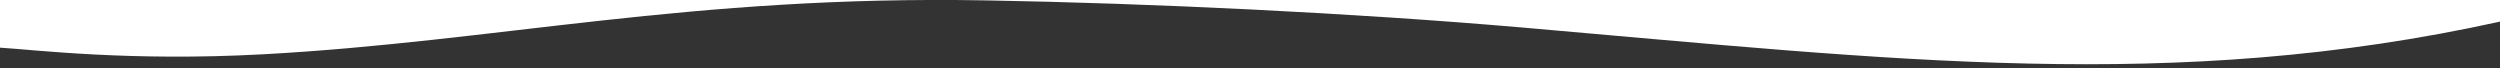
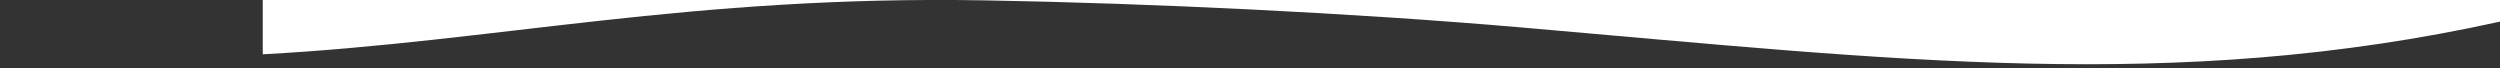
<svg xmlns="http://www.w3.org/2000/svg" version="1.1" id="Layer_2_1_" x="0px" y="0px" viewBox="0 0 1920 52.2" style="enable-background:new 0 0 1920 52.2;" xml:space="preserve">
  <rect x="0" y="0" width="1920" height="52.2" fill="#333333" stroke="none" />
  <style type="text/css">
	.st0{fill:#FFFFFF;}
</style>
-   <path class="st0" d="M1920,16.6c-250.7,55.2-466,29.2-750.1,4.6C1038.2,9.8,882.8,2.5,757.3,0.3C529.9-3.8,381.3,32,201.8,41.7  C99.5,47.3,26.5,38.2,0,36.6V0h1920V16.6z" />
+   <path class="st0" d="M1920,16.6c-250.7,55.2-466,29.2-750.1,4.6C1038.2,9.8,882.8,2.5,757.3,0.3C529.9-3.8,381.3,32,201.8,41.7  V0h1920V16.6z" />
</svg>